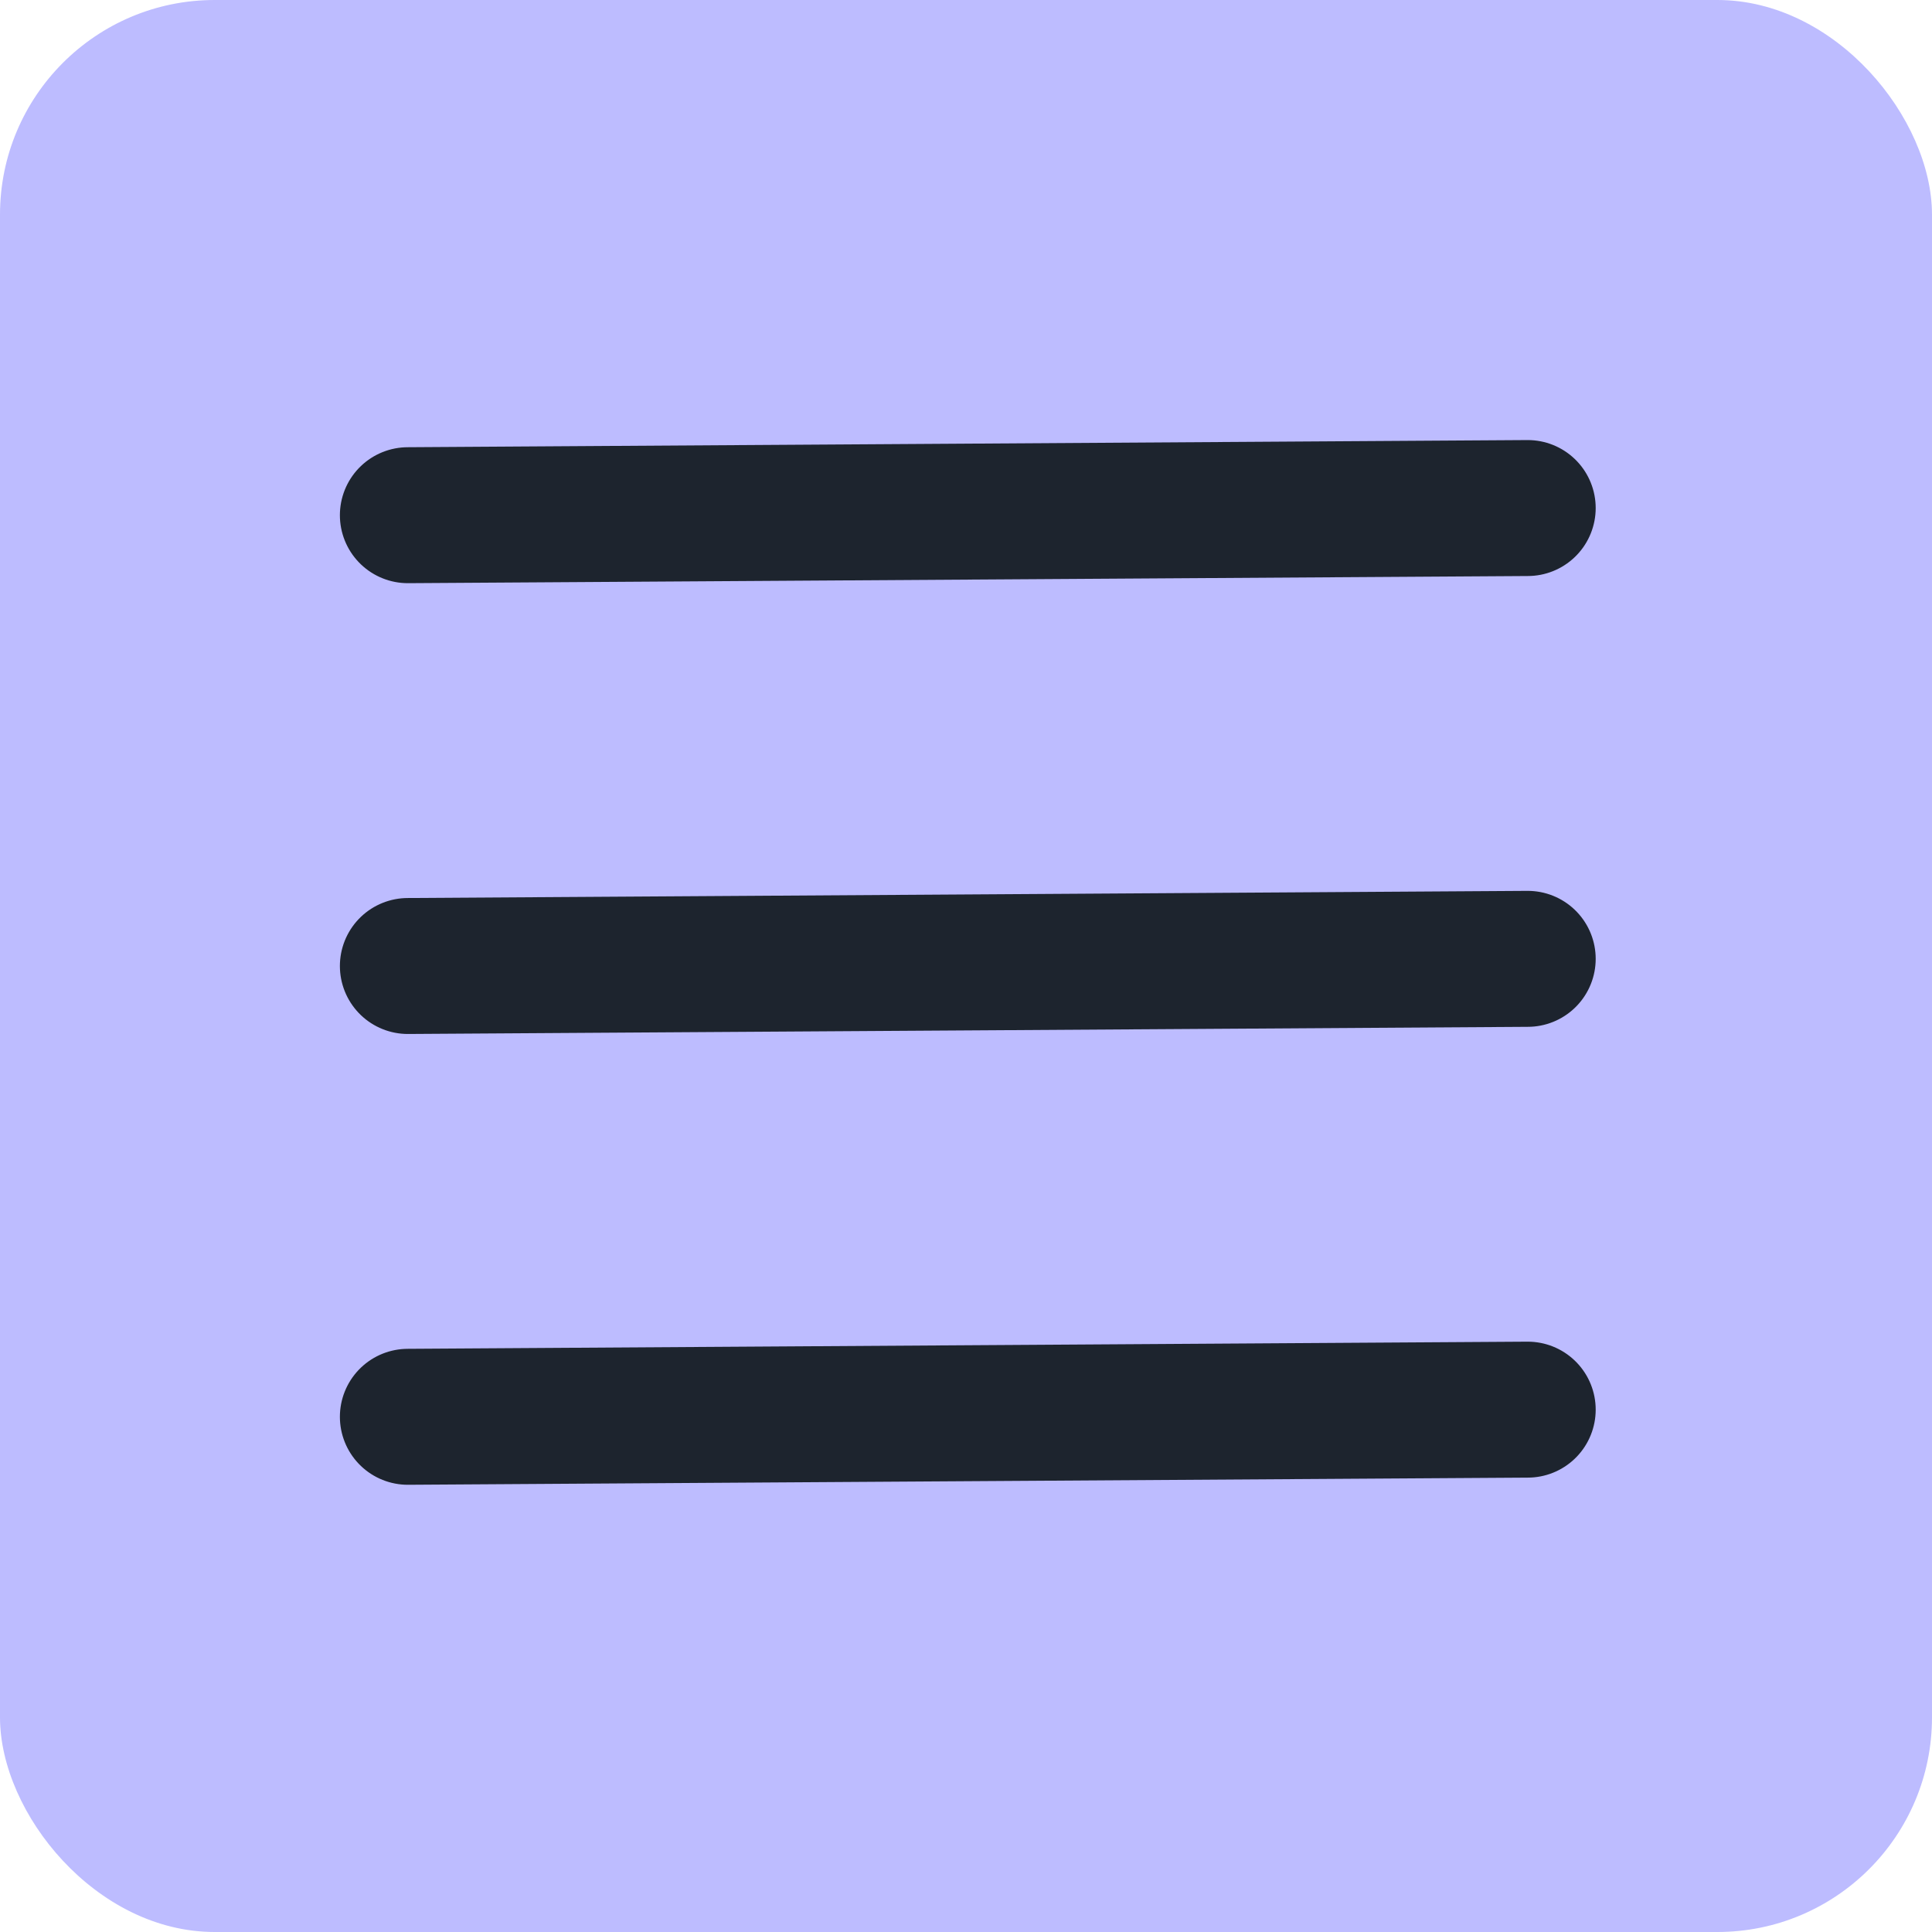
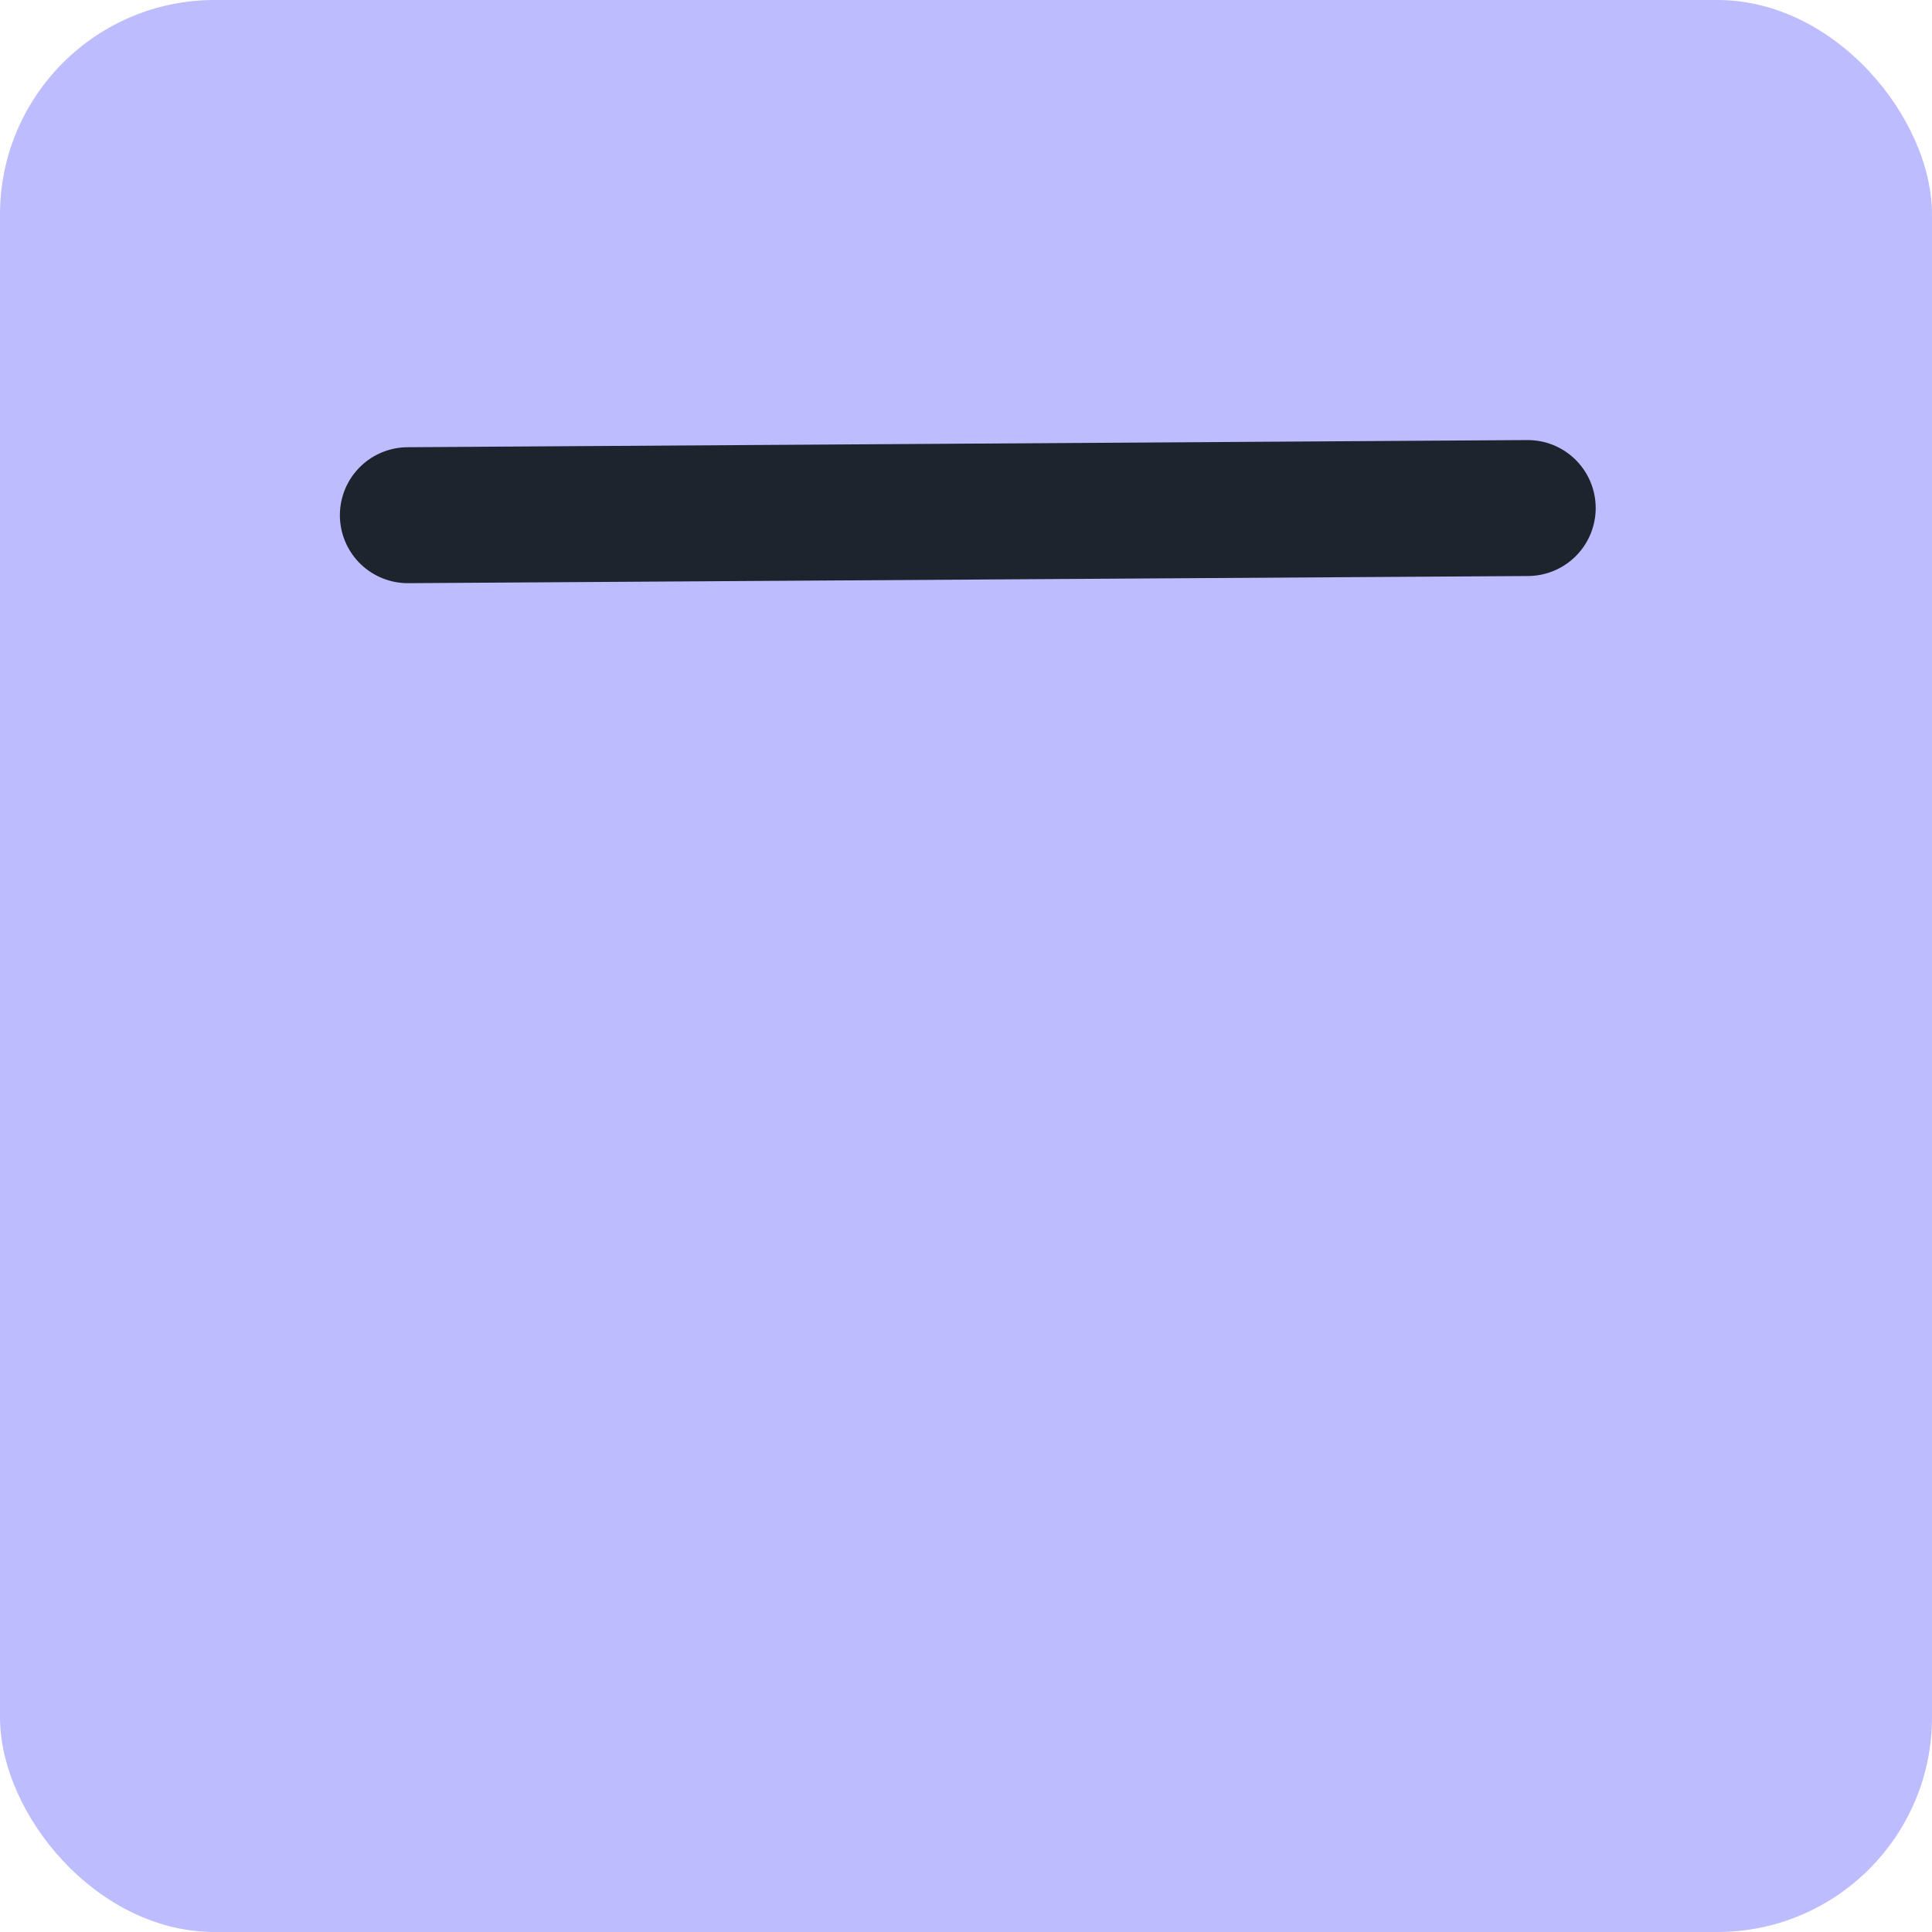
<svg xmlns="http://www.w3.org/2000/svg" width="540" height="540" viewBox="0 0 540 540" fill="none">
  <rect width="540" height="540" rx="60" fill="#BDBCFF" />
-   <path d="M114 270L427 268" stroke="#1D242E" stroke-width="38" stroke-linecap="round" />
-   <path d="M114 396L427 394" stroke="#1D242E" stroke-width="38" stroke-linecap="round" />
  <path d="M114 144L427 142" stroke="#1D242E" stroke-width="38" stroke-linecap="round" />
</svg>